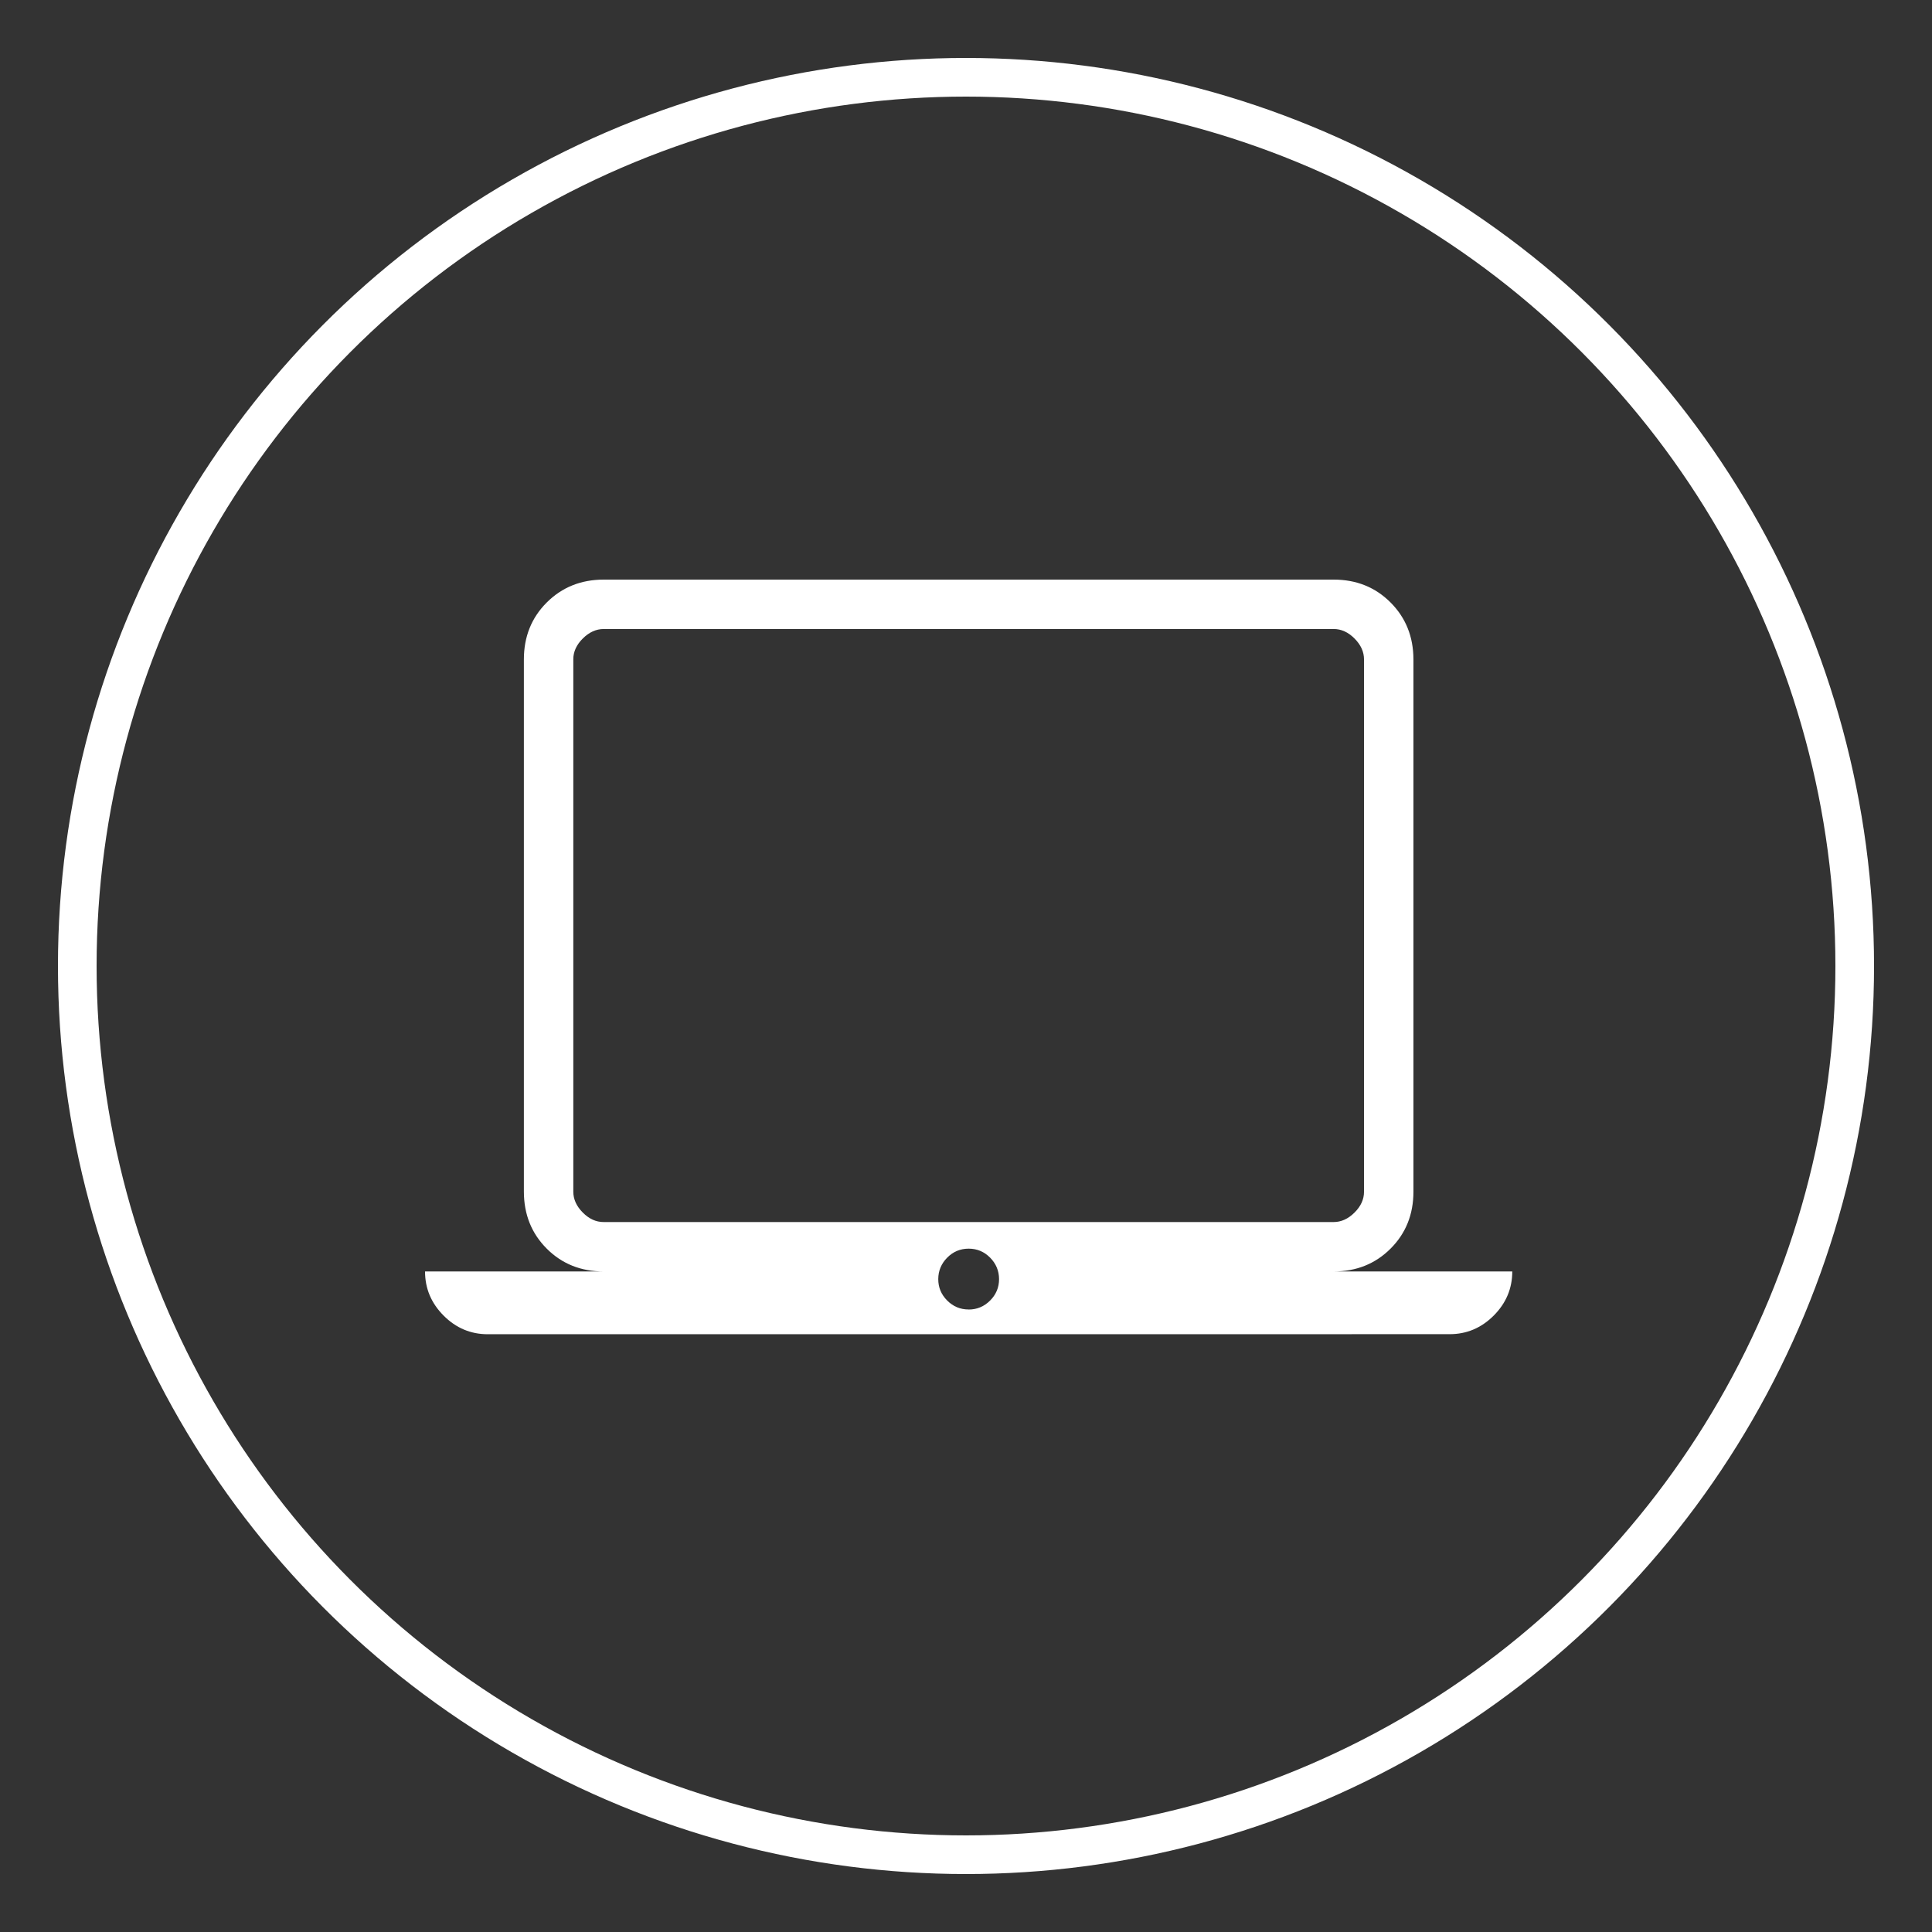
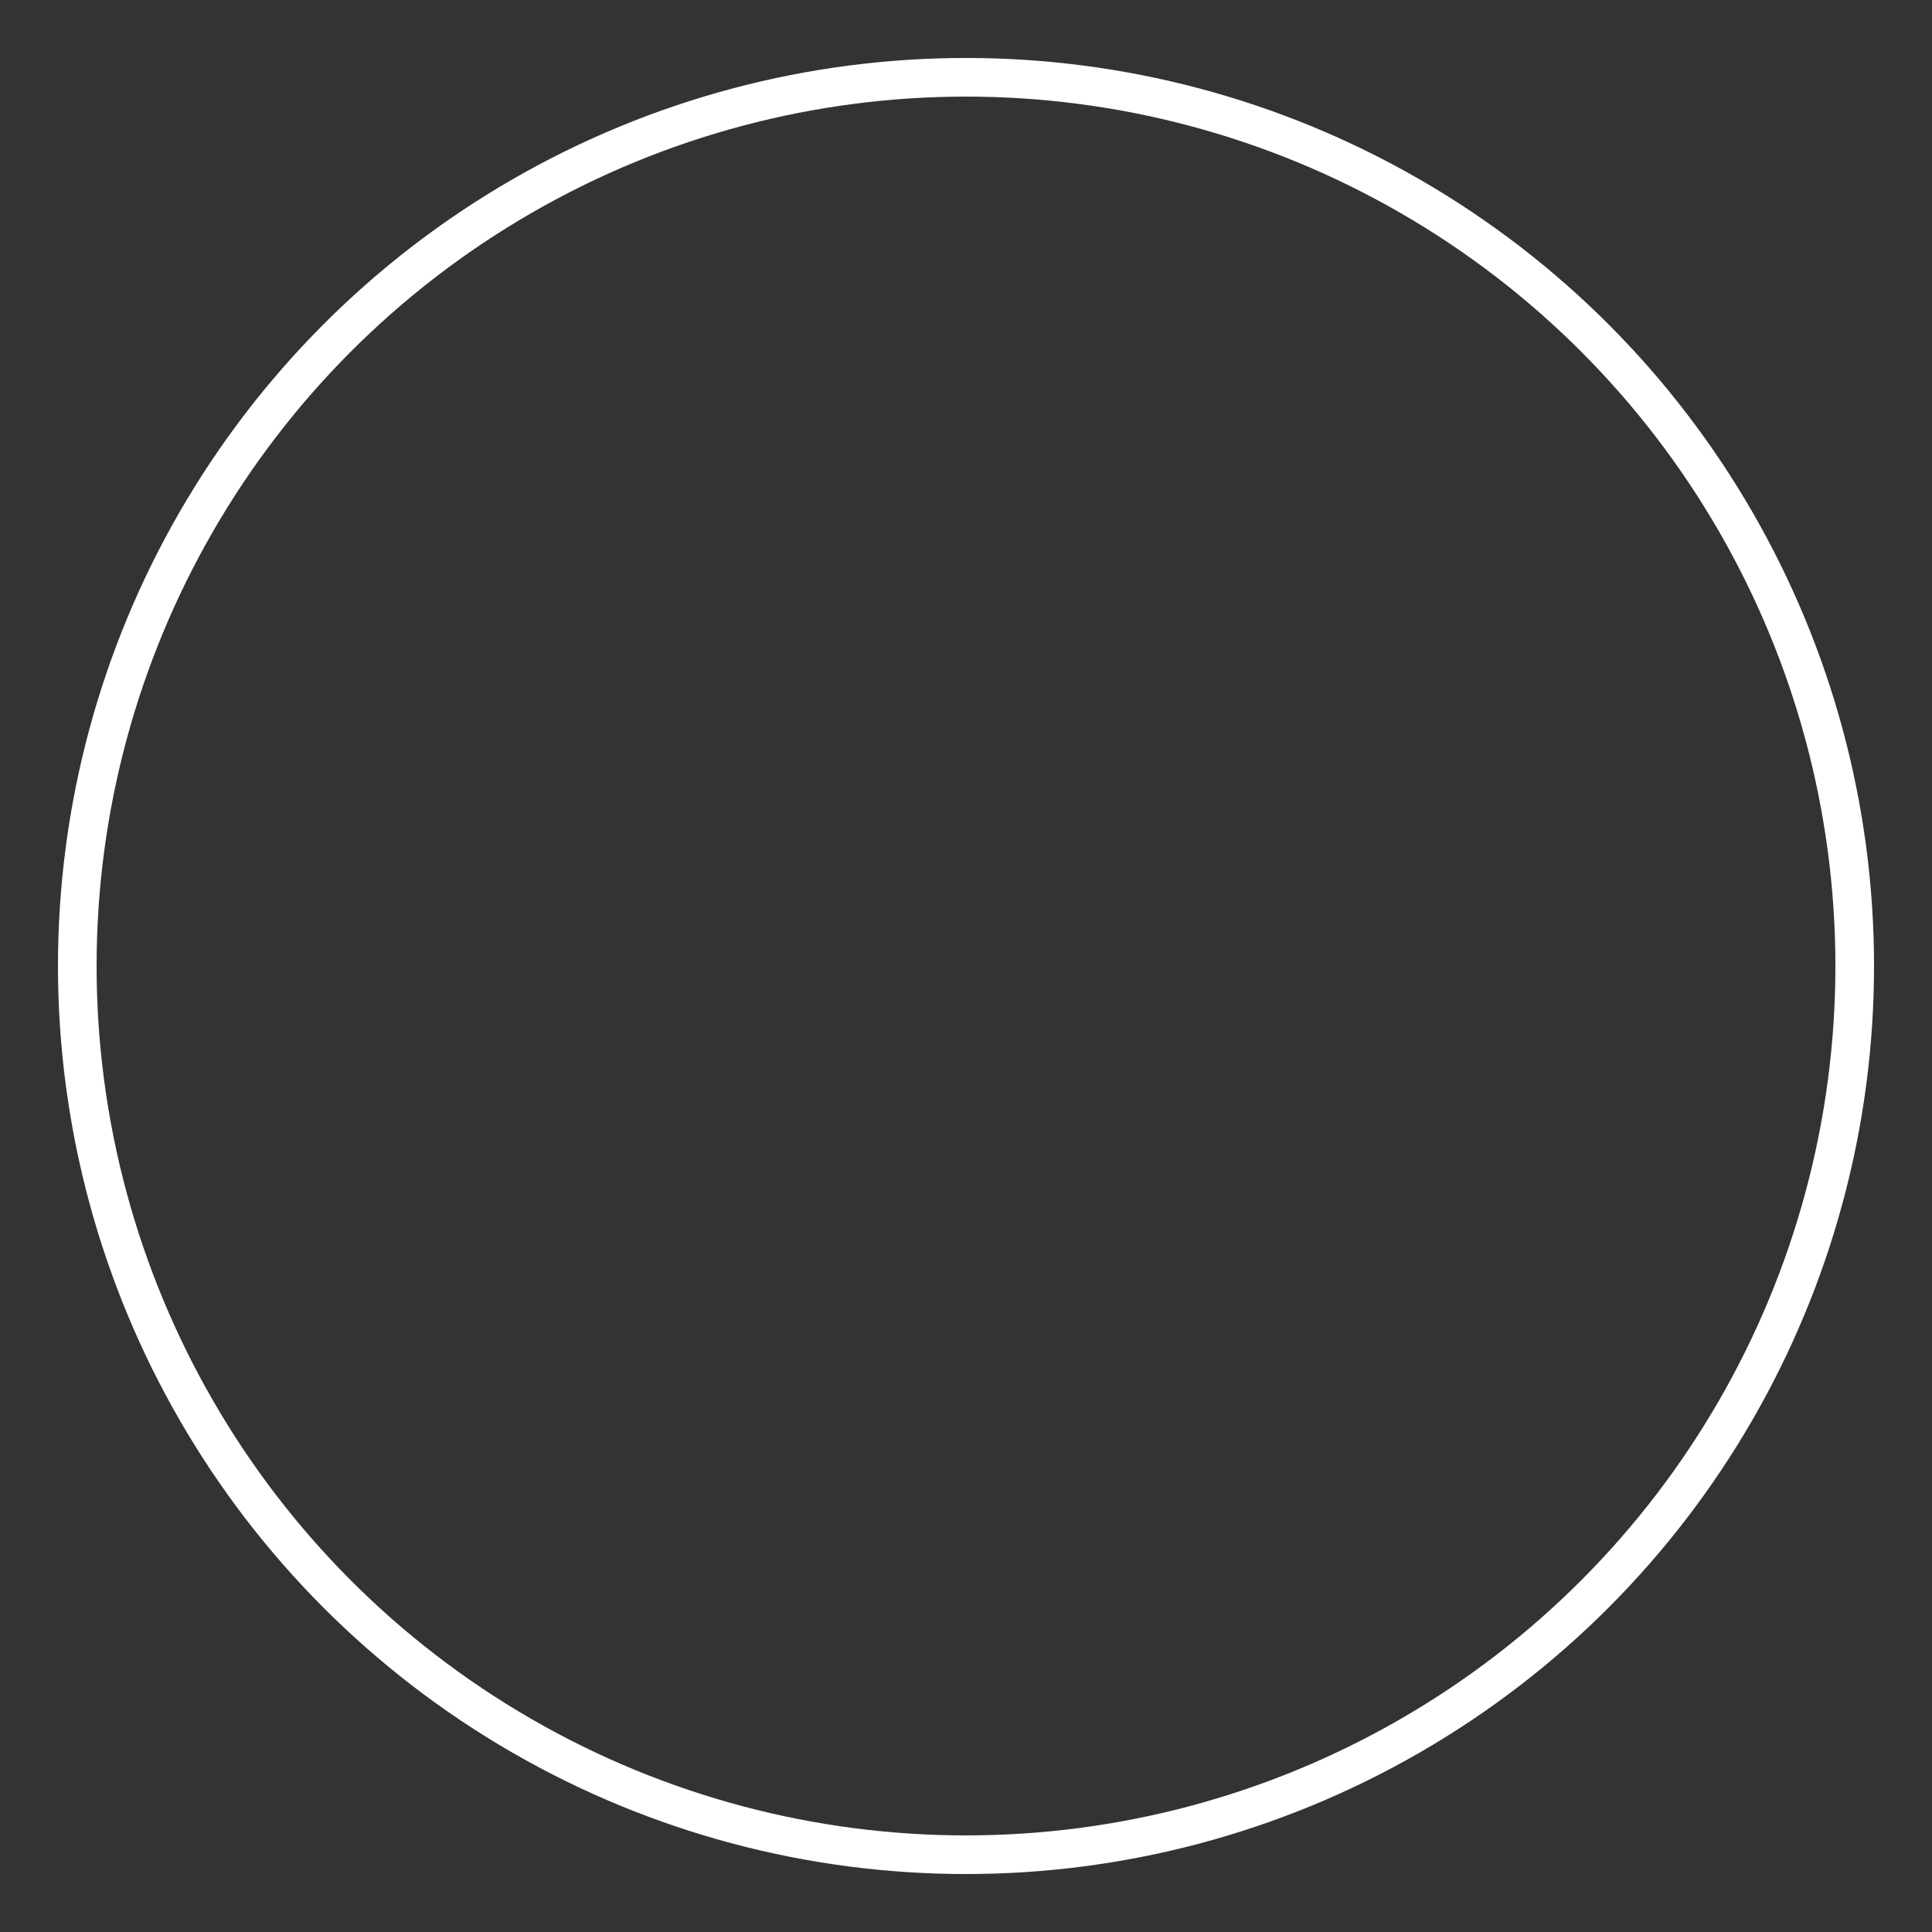
<svg xmlns="http://www.w3.org/2000/svg" width="100" height="100" viewBox="0 0 100 100" fill="none">
  <rect x="0" y="0" width="100" height="100" fill="#333333" stroke="none" />
-   <path d="M25.249 69.06C24.365 69.06 23.603 68.739 22.962 68.096C22.321 67.453 22 66.691 22 65.811H31.247C30.07 65.811 29.088 65.418 28.3 64.63C27.512 63.842 27.118 62.859 27.116 61.68V34.131C27.116 32.954 27.511 31.972 28.3 31.184C29.09 30.396 30.072 30.002 31.247 30H69.028C70.205 30 71.187 30.395 71.975 31.184C72.763 31.974 73.157 32.956 73.159 34.131V61.68C73.159 62.857 72.765 63.839 71.977 64.627C71.189 65.415 70.206 65.81 69.028 65.811H78.275C78.275 66.693 77.954 67.454 77.313 68.096C76.672 68.737 75.911 69.057 75.029 69.057L25.249 69.06ZM50.138 67.781C50.567 67.781 50.937 67.626 51.248 67.316C51.558 67.005 51.712 66.635 51.711 66.205C51.709 65.776 51.555 65.406 51.248 65.095C50.941 64.785 50.571 64.63 50.138 64.63C49.704 64.63 49.334 64.785 49.027 65.095C48.72 65.406 48.566 65.776 48.564 66.205C48.563 66.635 48.717 67.005 49.027 67.316C49.338 67.626 49.708 67.78 50.138 67.778M31.247 63.253H69.028C69.42 63.253 69.781 63.09 70.11 62.762C70.439 62.435 70.603 62.074 70.601 61.68V34.131C70.601 33.739 70.438 33.378 70.11 33.049C69.783 32.72 69.422 32.556 69.028 32.558H31.247C30.855 32.558 30.494 32.722 30.165 33.049C29.836 33.377 29.672 33.737 29.674 34.131V61.68C29.674 62.072 29.838 62.433 30.165 62.762C30.492 63.091 30.853 63.255 31.247 63.253Z" fill="white" />
  <circle cx="50" cy="50" r="46" stroke="white" stroke-width="2" />
</svg>